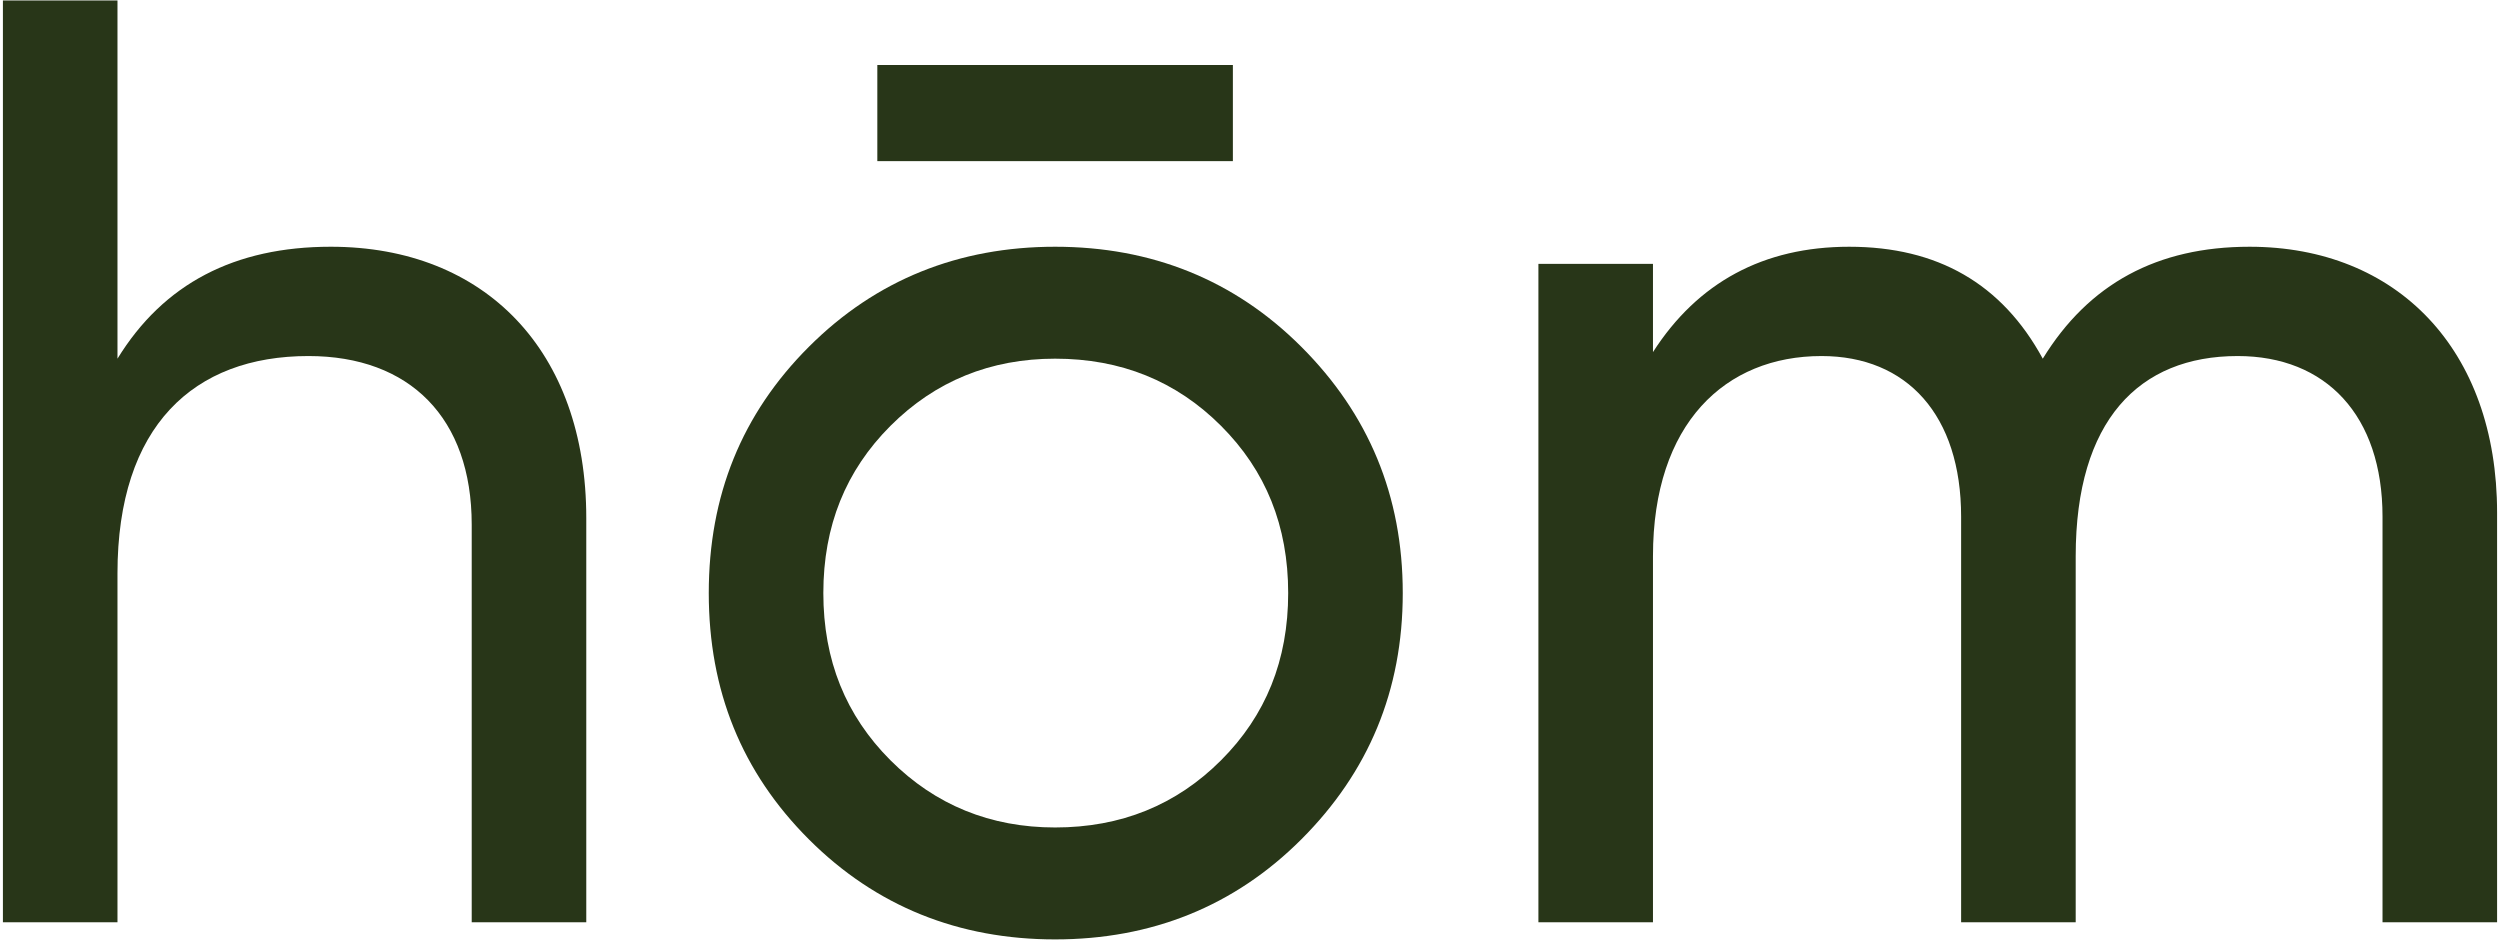
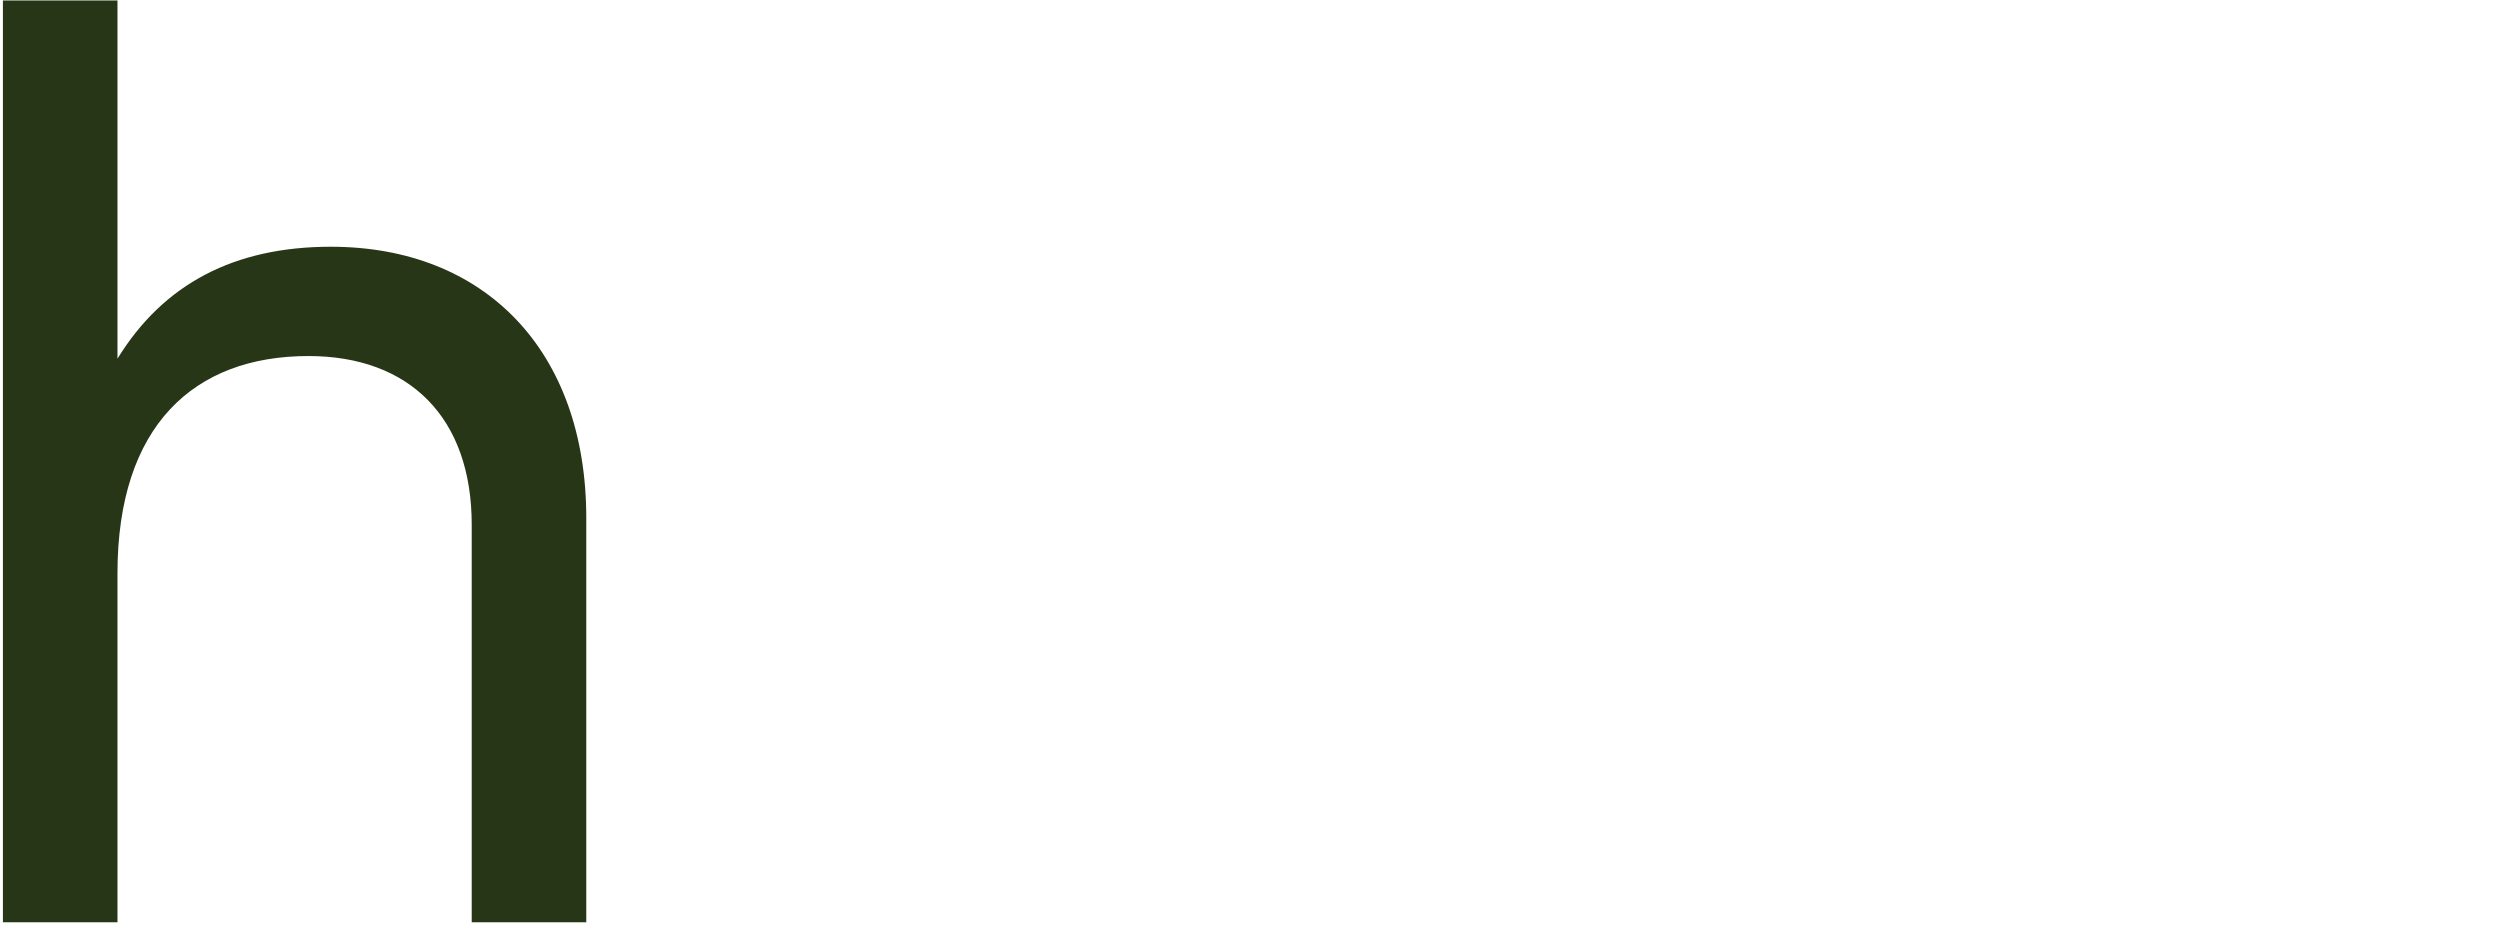
<svg xmlns="http://www.w3.org/2000/svg" x="0px" y="0px" width="782px" height="294px" viewBox="0 0 782 294" enable-background="new 0 0 782 294" xml:space="preserve">
  <path fill="#283618" d="M183.387,162.033v126.459h-35.836V164.094c0-33.365-19.36-52.725-51.078-52.725  c-35.836,0-59.726,21.832-59.726,67.967v109.156H0.911V0.154h35.836v112.039c14.416-23.479,36.66-35.013,66.729-35.013  C151.67,77.18,183.387,109.72,183.387,162.033" />
-   <path fill="#283618" d="M330.036,293.846c-30.071,0-56.021-10.297-77.027-31.305s-31.307-46.547-31.307-77.029  c0-30.48,10.3-56.02,31.307-77.026c21.007-21.008,46.956-31.306,77.027-31.306c30.069,0,56.021,10.298,77.028,31.306  c21.007,21.006,31.719,46.545,31.719,77.026c0,30.482-10.712,56.021-31.719,77.029S360.105,293.846,330.036,293.846   M381.937,237.826c14.006-14.004,21.006-31.307,21.006-52.314c0-21.006-7-38.307-21.006-52.311  c-14.005-14.006-31.304-21.008-51.901-21.008c-20.184,0-37.483,7.002-51.49,21.008c-14.004,14.004-21.006,31.305-21.006,52.311  c0,21.008,7.002,38.311,21.006,52.314c14.007,14.006,31.306,21.008,51.49,21.008C350.633,258.834,367.932,251.832,381.937,237.826   M274.427,20.335h111.217v30.069H274.427V20.335z" />
-   <path fill="#283618" d="M781.09,160.387v128.105h-35.838V161.621c0-31.716-17.713-50.251-45.311-50.251  c-30.893,0-50.663,20.183-50.663,62.611v114.512h-35.839V161.621c0-31.716-16.887-50.251-43.663-50.251  c-30.069,0-52.726,21.007-52.726,62.611v114.512h-35.836V82.535h35.836v27.599c14.006-21.831,34.604-32.952,61.377-32.952  c27.598,0,47.781,11.532,60.551,35.011c14.417-23.479,35.838-35.011,64.67-35.011C749.782,77.181,781.09,109.309,781.09,160.387" />
</svg>